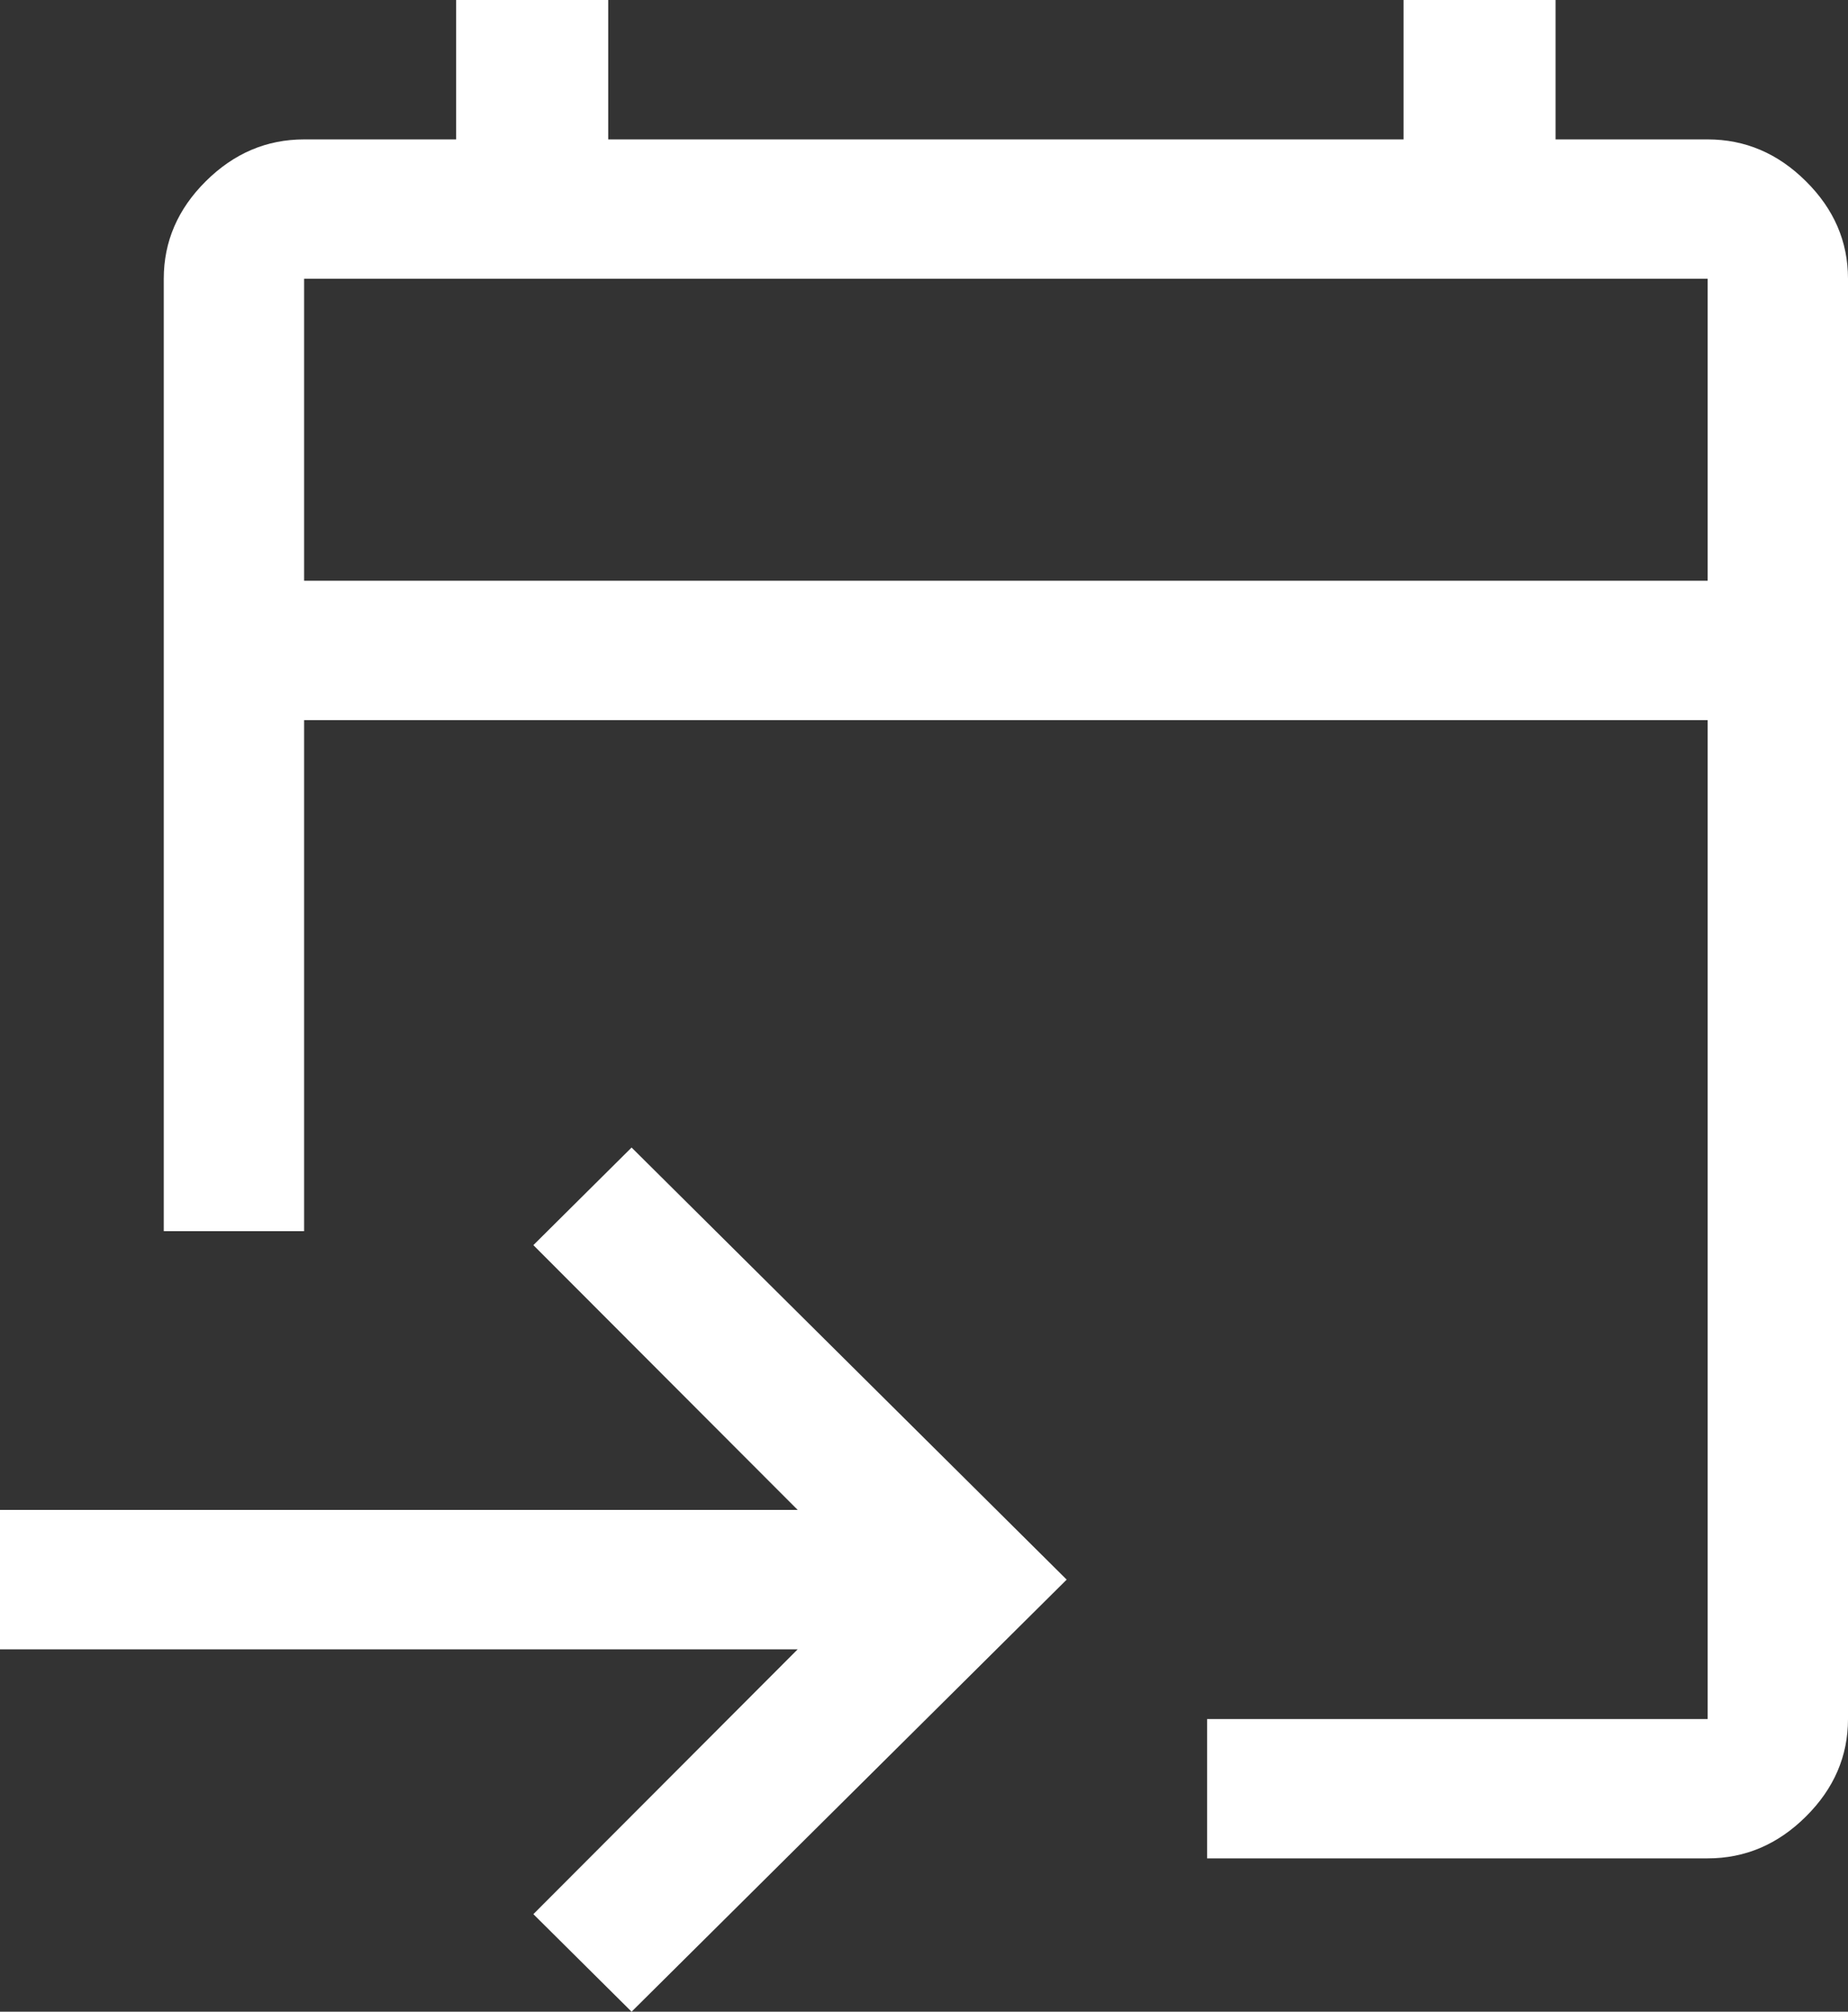
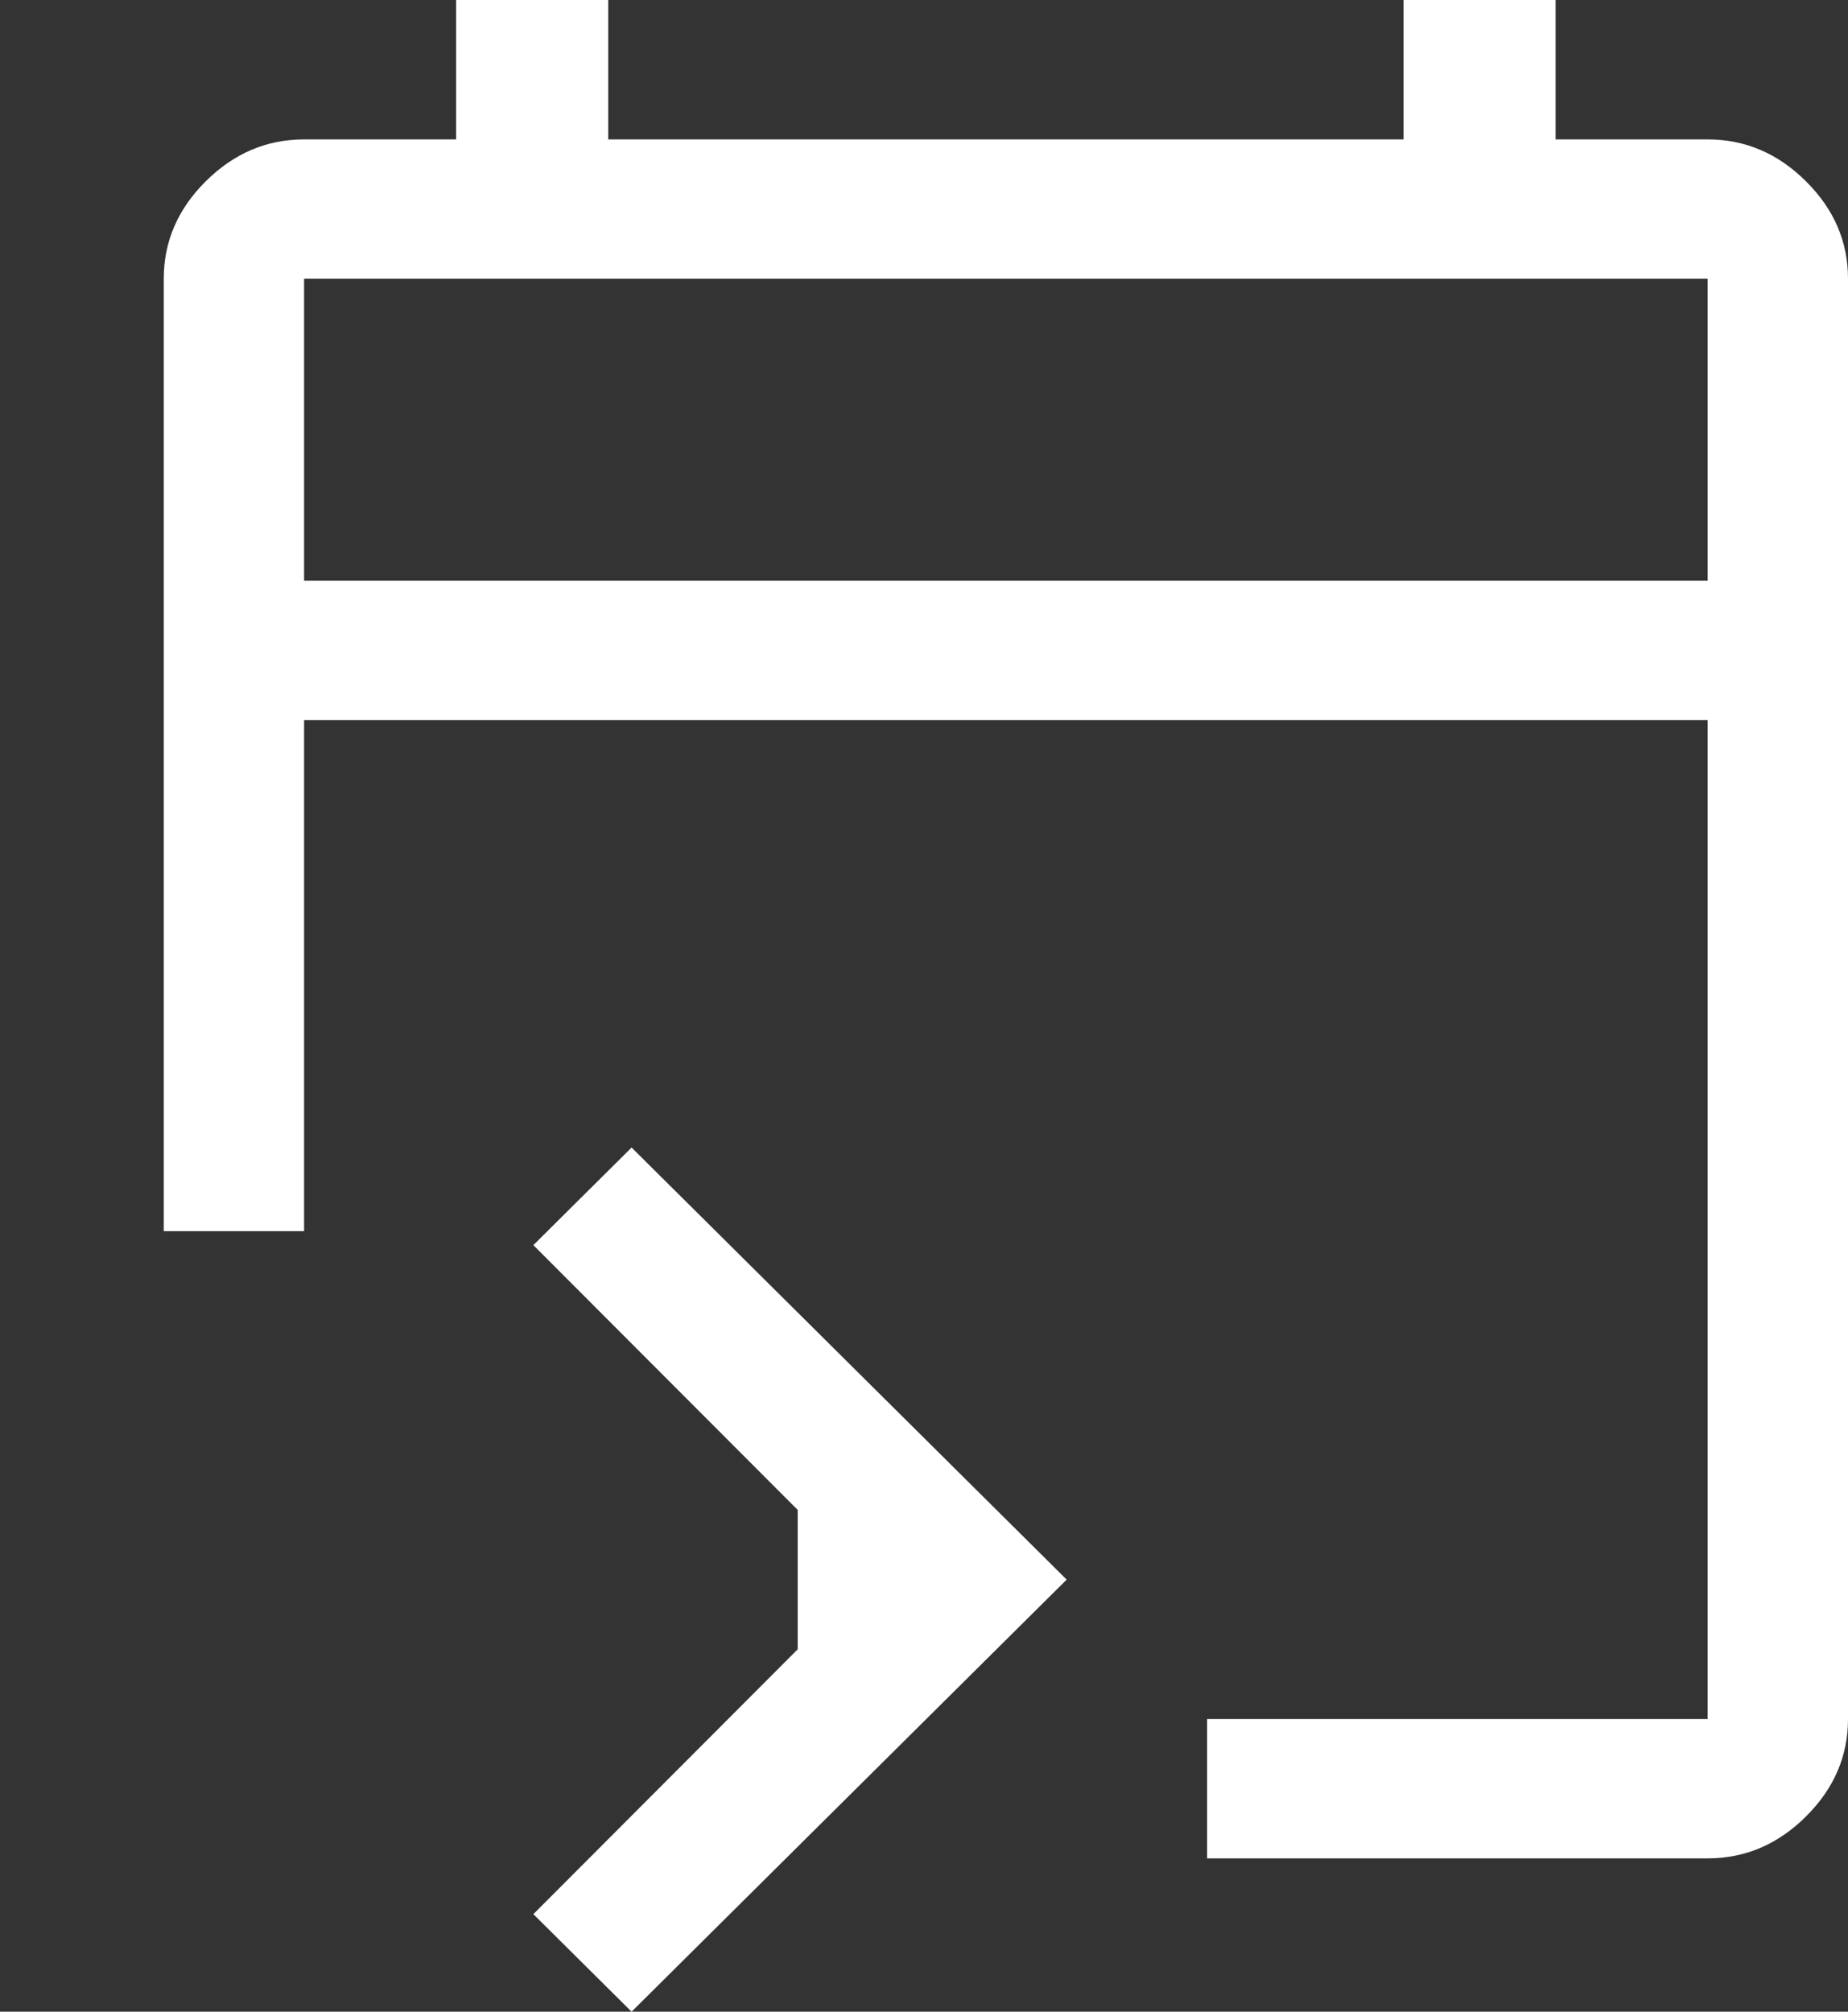
<svg xmlns="http://www.w3.org/2000/svg" width="34" height="37" viewBox="0 0 34 37" fill="none">
  <rect x="0" y="0" width="34" height="37" fill="#333333" stroke="none" />
-   <path d="M22.208 34.18V31.617H31.418V13.245H5.595V22.644H3.013V5.127C3.013 4.443 3.271 3.845 3.787 3.333C4.304 2.82 4.906 2.564 5.595 2.564H8.392V0H11.19V2.564H25.823V0H28.62V2.564H31.418C32.106 2.564 32.709 2.82 33.225 3.333C33.742 3.845 34 4.443 34 5.127V31.617C34 32.3 33.742 32.898 33.225 33.411C32.709 33.924 32.106 34.18 31.418 34.18H22.208ZM11.62 37L9.813 35.206L14.676 30.335H0V27.771H14.676L9.813 22.901L11.62 21.106L19.625 29.053L11.62 37ZM5.595 10.681H31.418V5.127H5.595V10.681Z" fill="white" />
+   <path d="M22.208 34.18V31.617H31.418V13.245H5.595V22.644H3.013V5.127C3.013 4.443 3.271 3.845 3.787 3.333C4.304 2.82 4.906 2.564 5.595 2.564H8.392V0H11.19V2.564H25.823V0H28.62V2.564H31.418C32.106 2.564 32.709 2.82 33.225 3.333C33.742 3.845 34 4.443 34 5.127V31.617C34 32.3 33.742 32.898 33.225 33.411C32.709 33.924 32.106 34.18 31.418 34.18H22.208ZM11.62 37L9.813 35.206L14.676 30.335V27.771H14.676L9.813 22.901L11.62 21.106L19.625 29.053L11.62 37ZM5.595 10.681H31.418V5.127H5.595V10.681Z" fill="white" />
</svg>